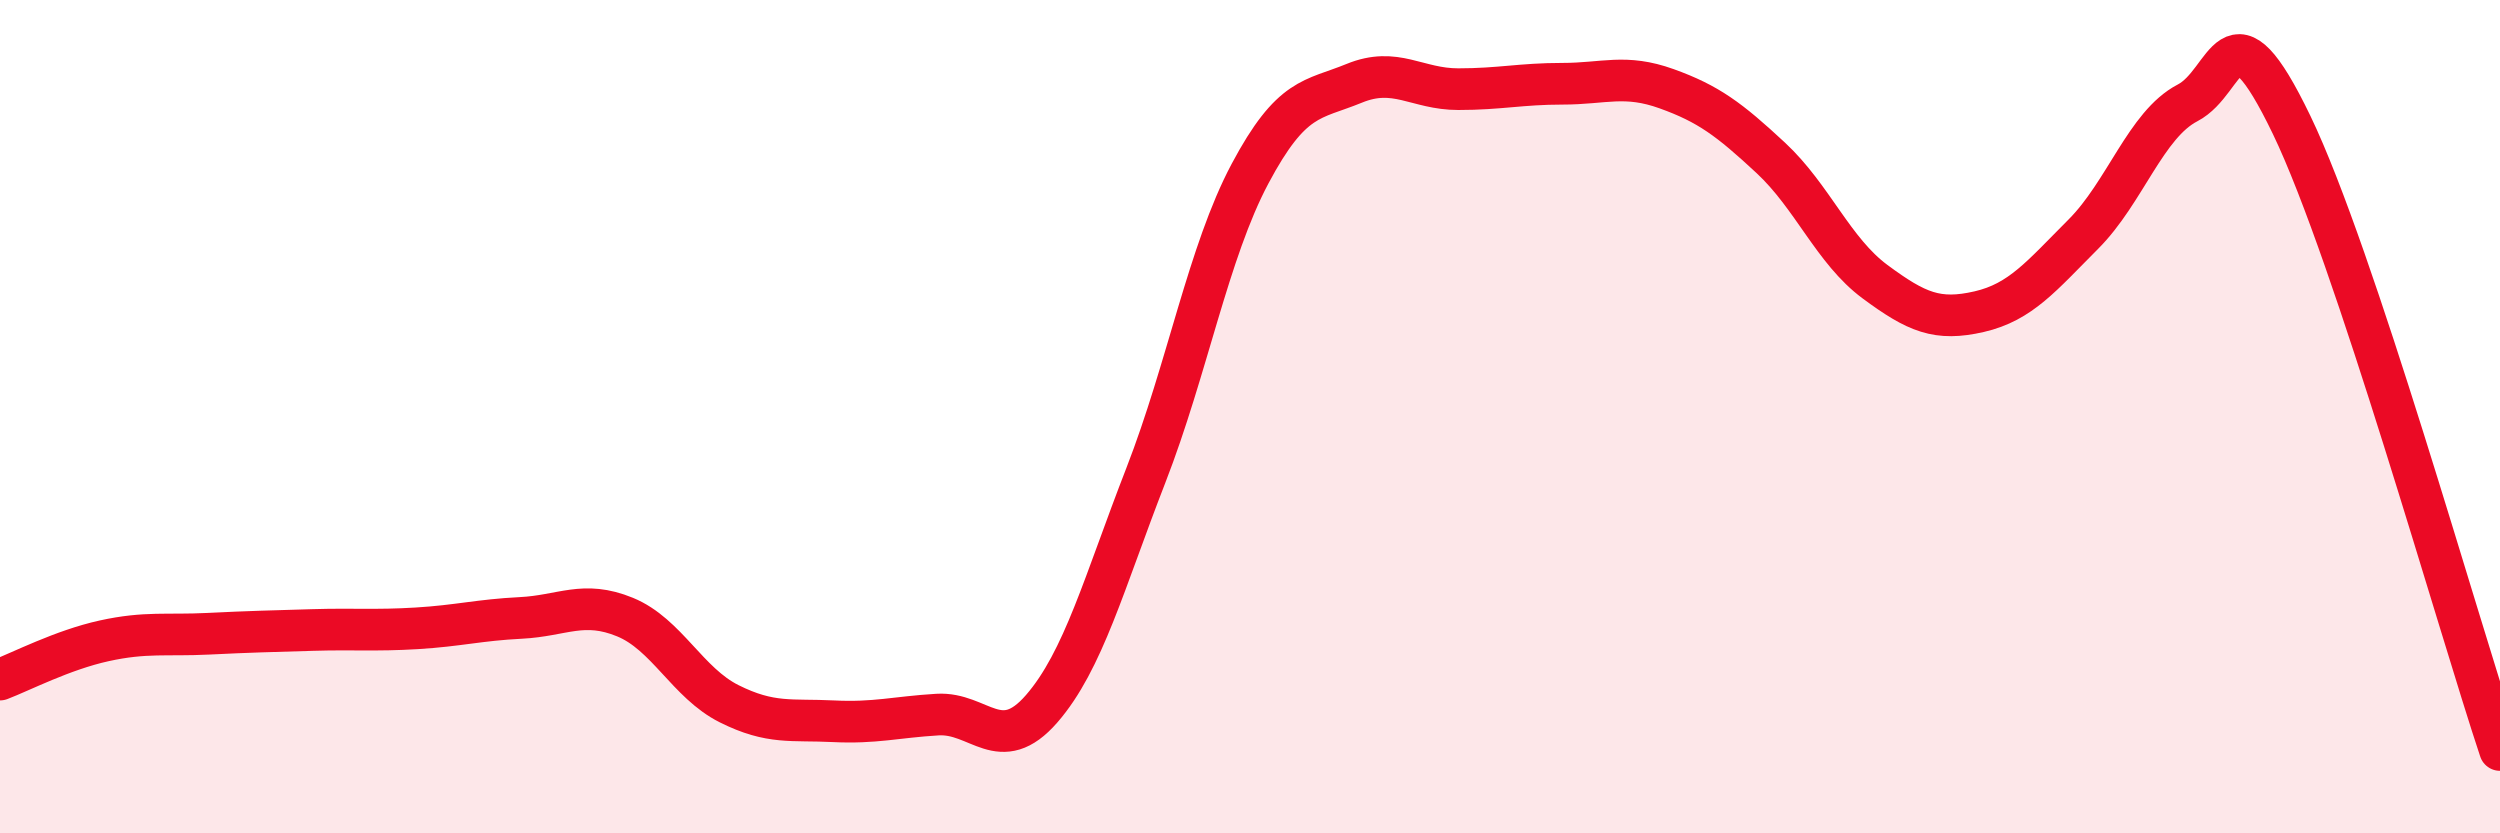
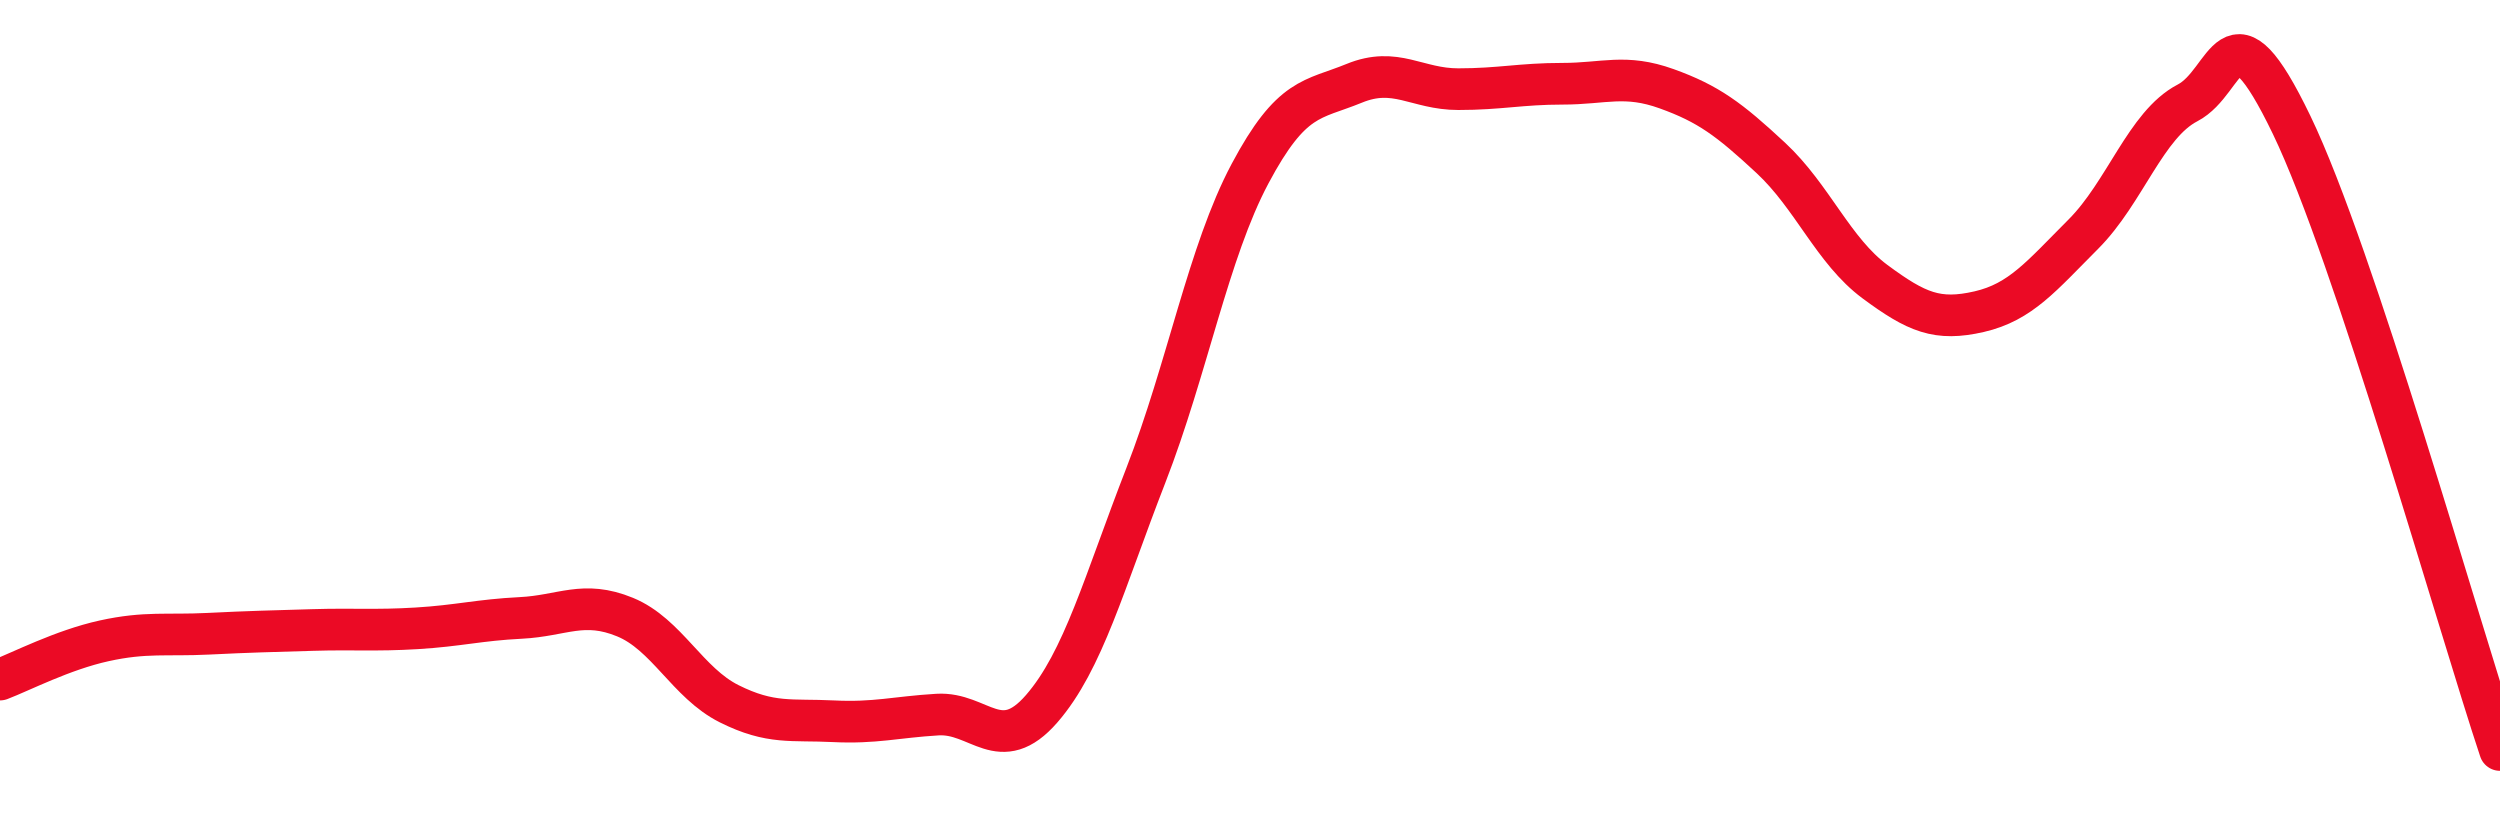
<svg xmlns="http://www.w3.org/2000/svg" width="60" height="20" viewBox="0 0 60 20">
-   <path d="M 0,16.31 C 0.5,16.12 1.5,15.6 2.5,15.38 C 3.5,15.16 4,15.26 5,15.21 C 6,15.16 6.5,15.15 7.5,15.12 C 8.5,15.09 9,15.14 10,15.08 C 11,15.02 11.5,14.88 12.5,14.83 C 13.5,14.78 14,14.4 15,14.81 C 16,15.22 16.5,16.39 17.5,16.89 C 18.5,17.39 19,17.26 20,17.31 C 21,17.36 21.5,17.21 22.5,17.15 C 23.5,17.09 24,18.16 25,17.01 C 26,15.86 26.5,13.98 27.5,11.41 C 28.5,8.84 29,6.05 30,4.17 C 31,2.29 31.5,2.41 32.5,2 C 33.5,1.59 34,2.14 35,2.14 C 36,2.14 36.5,2.01 37.5,2.01 C 38.5,2.01 39,1.77 40,2.13 C 41,2.49 41.5,2.86 42.5,3.79 C 43.5,4.72 44,6.02 45,6.76 C 46,7.5 46.5,7.71 47.5,7.48 C 48.5,7.25 49,6.62 50,5.62 C 51,4.62 51.5,2.99 52.5,2.47 C 53.5,1.95 53.5,-0.11 55,3 C 56.5,6.11 59,15 60,18L60 20L0 20Z" fill="#EB0A25" opacity="0.1" stroke-linecap="round" stroke-linejoin="round" />
  <path d="M 0,16.31 C 0.5,16.12 1.5,15.6 2.5,15.38 C 3.5,15.16 4,15.26 5,15.21 C 6,15.16 6.5,15.15 7.5,15.12 C 8.5,15.09 9,15.14 10,15.08 C 11,15.02 11.5,14.88 12.5,14.83 C 13.5,14.78 14,14.4 15,14.81 C 16,15.22 16.5,16.39 17.5,16.89 C 18.5,17.39 19,17.26 20,17.31 C 21,17.36 21.5,17.21 22.5,17.15 C 23.5,17.09 24,18.16 25,17.01 C 26,15.86 26.5,13.98 27.5,11.41 C 28.5,8.84 29,6.05 30,4.17 C 31,2.29 31.5,2.41 32.5,2 C 33.5,1.59 34,2.14 35,2.14 C 36,2.14 36.5,2.01 37.5,2.01 C 38.5,2.01 39,1.77 40,2.13 C 41,2.49 41.5,2.86 42.5,3.79 C 43.5,4.72 44,6.02 45,6.76 C 46,7.5 46.5,7.71 47.5,7.48 C 48.5,7.25 49,6.62 50,5.62 C 51,4.62 51.5,2.99 52.5,2.47 C 53.5,1.95 53.5,-0.11 55,3 C 56.5,6.11 59,15 60,18" stroke="#EB0A25" stroke-width="1" fill="none" stroke-linecap="round" stroke-linejoin="round" />
</svg>